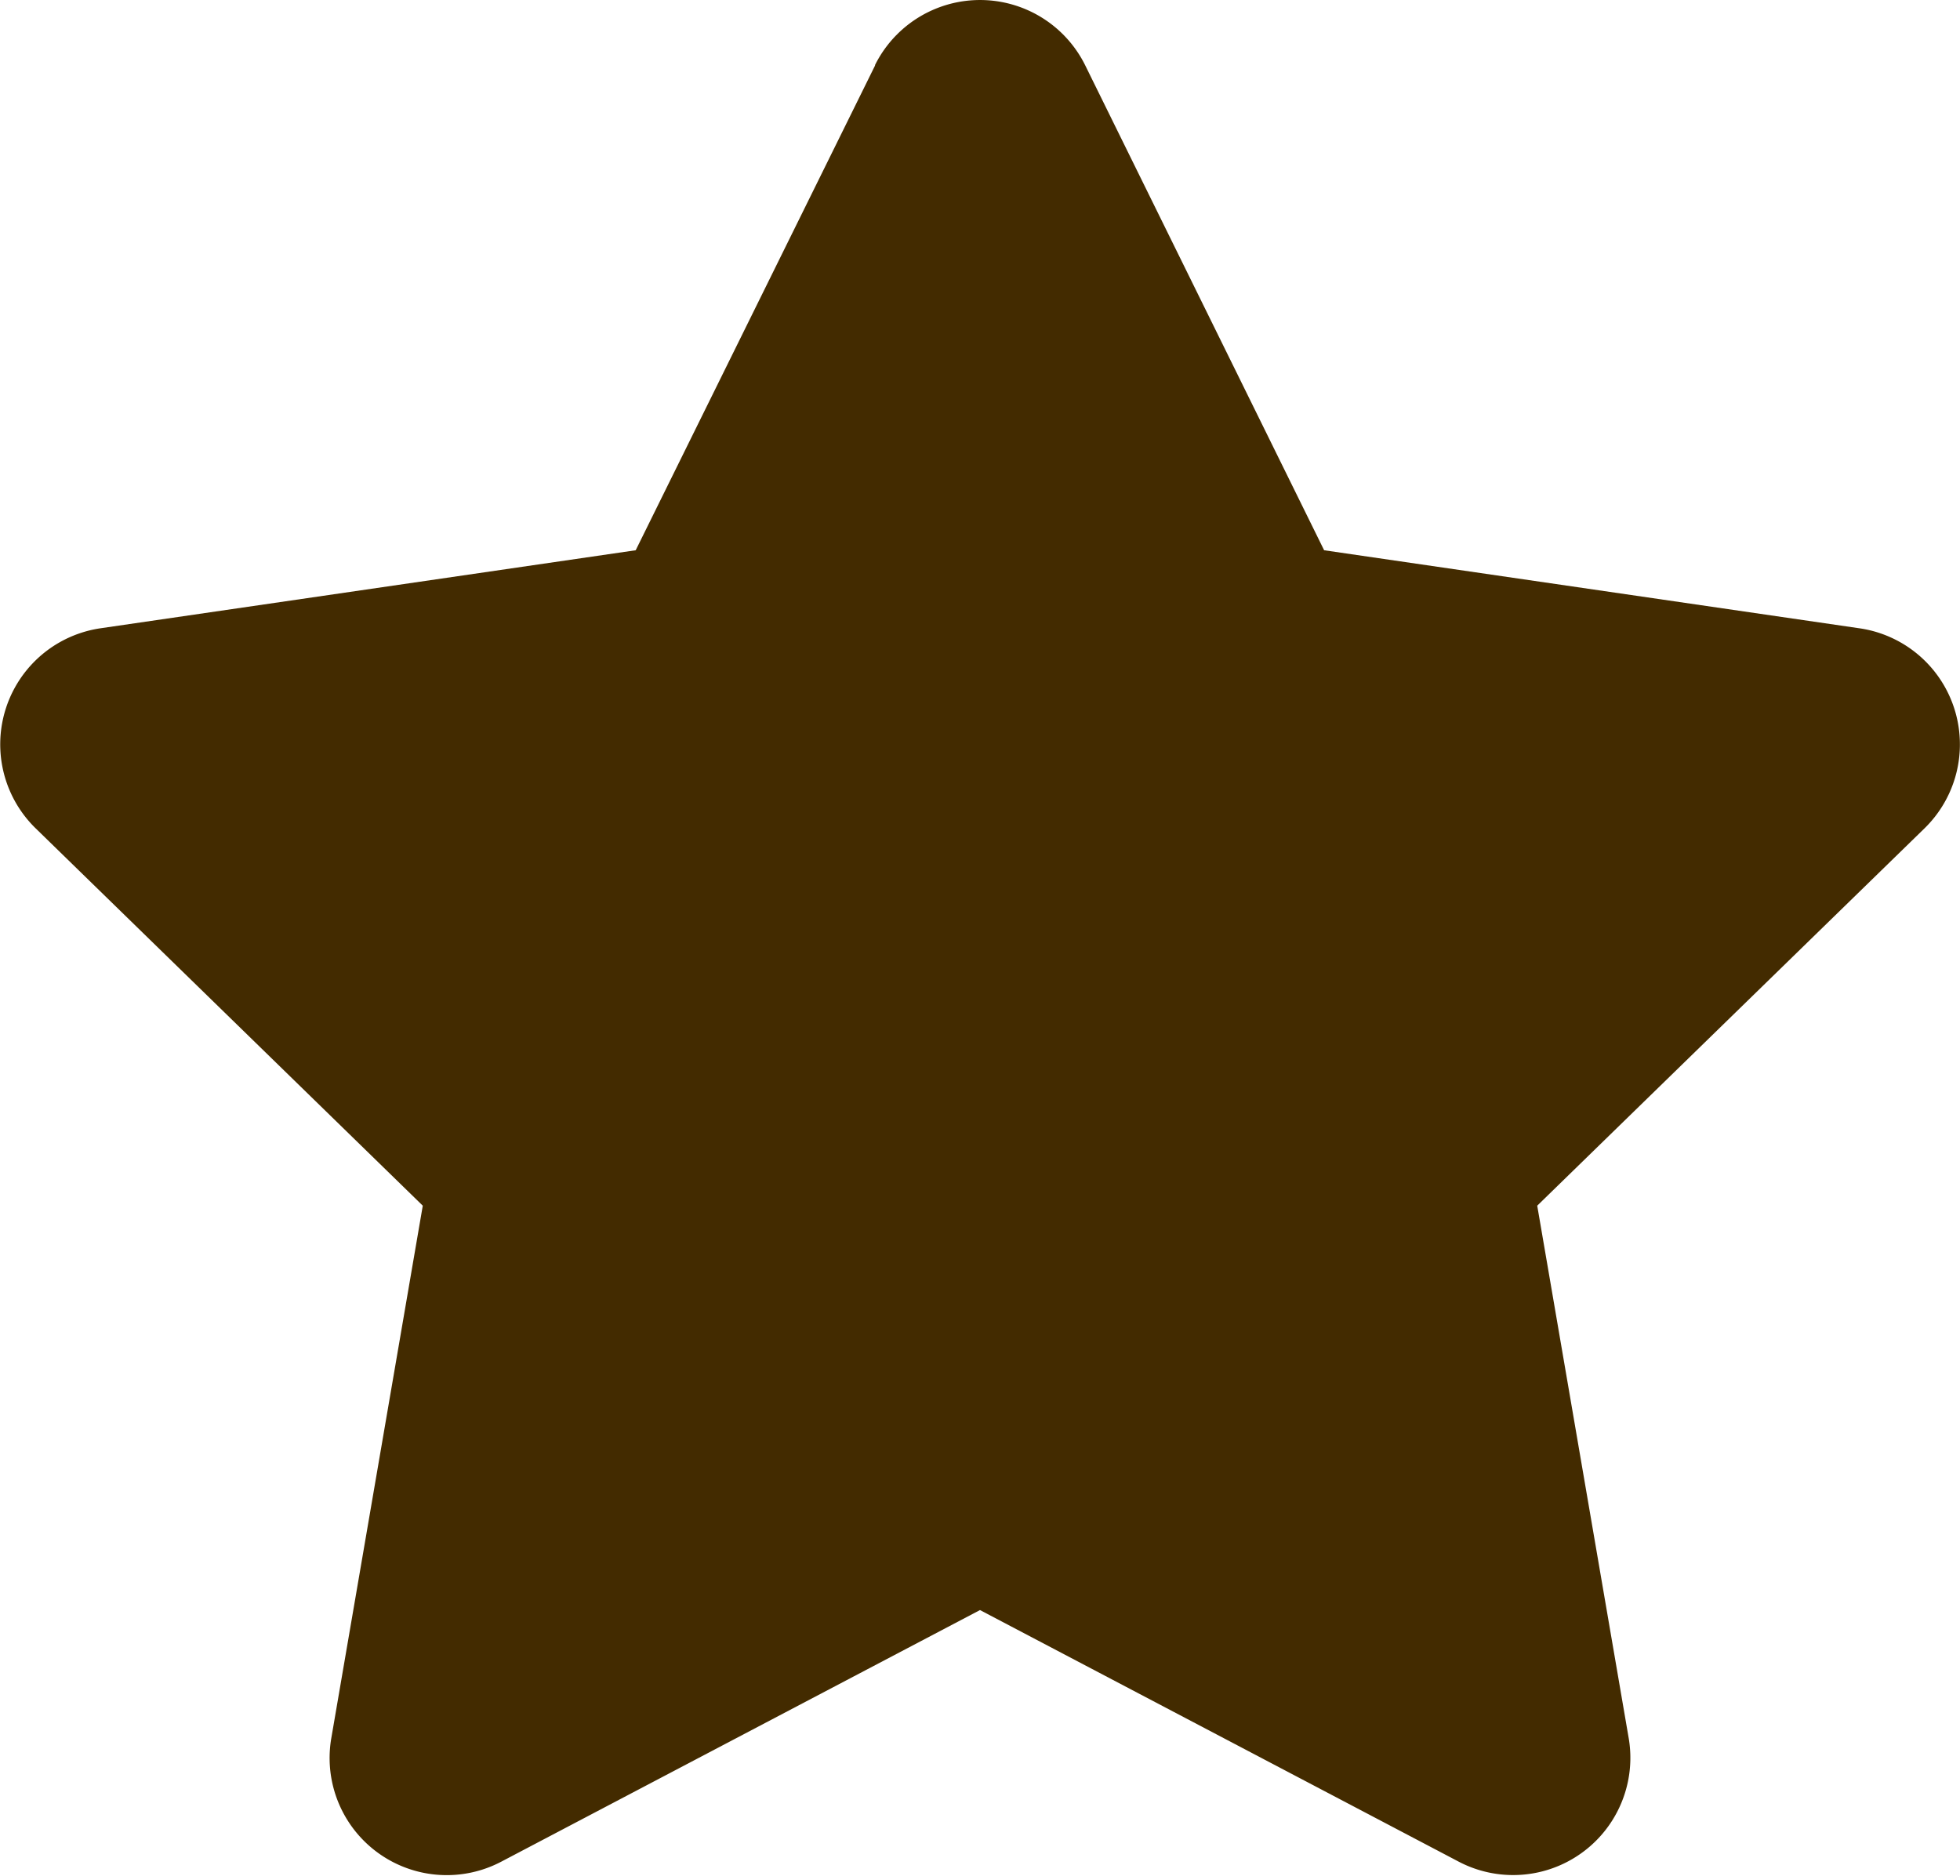
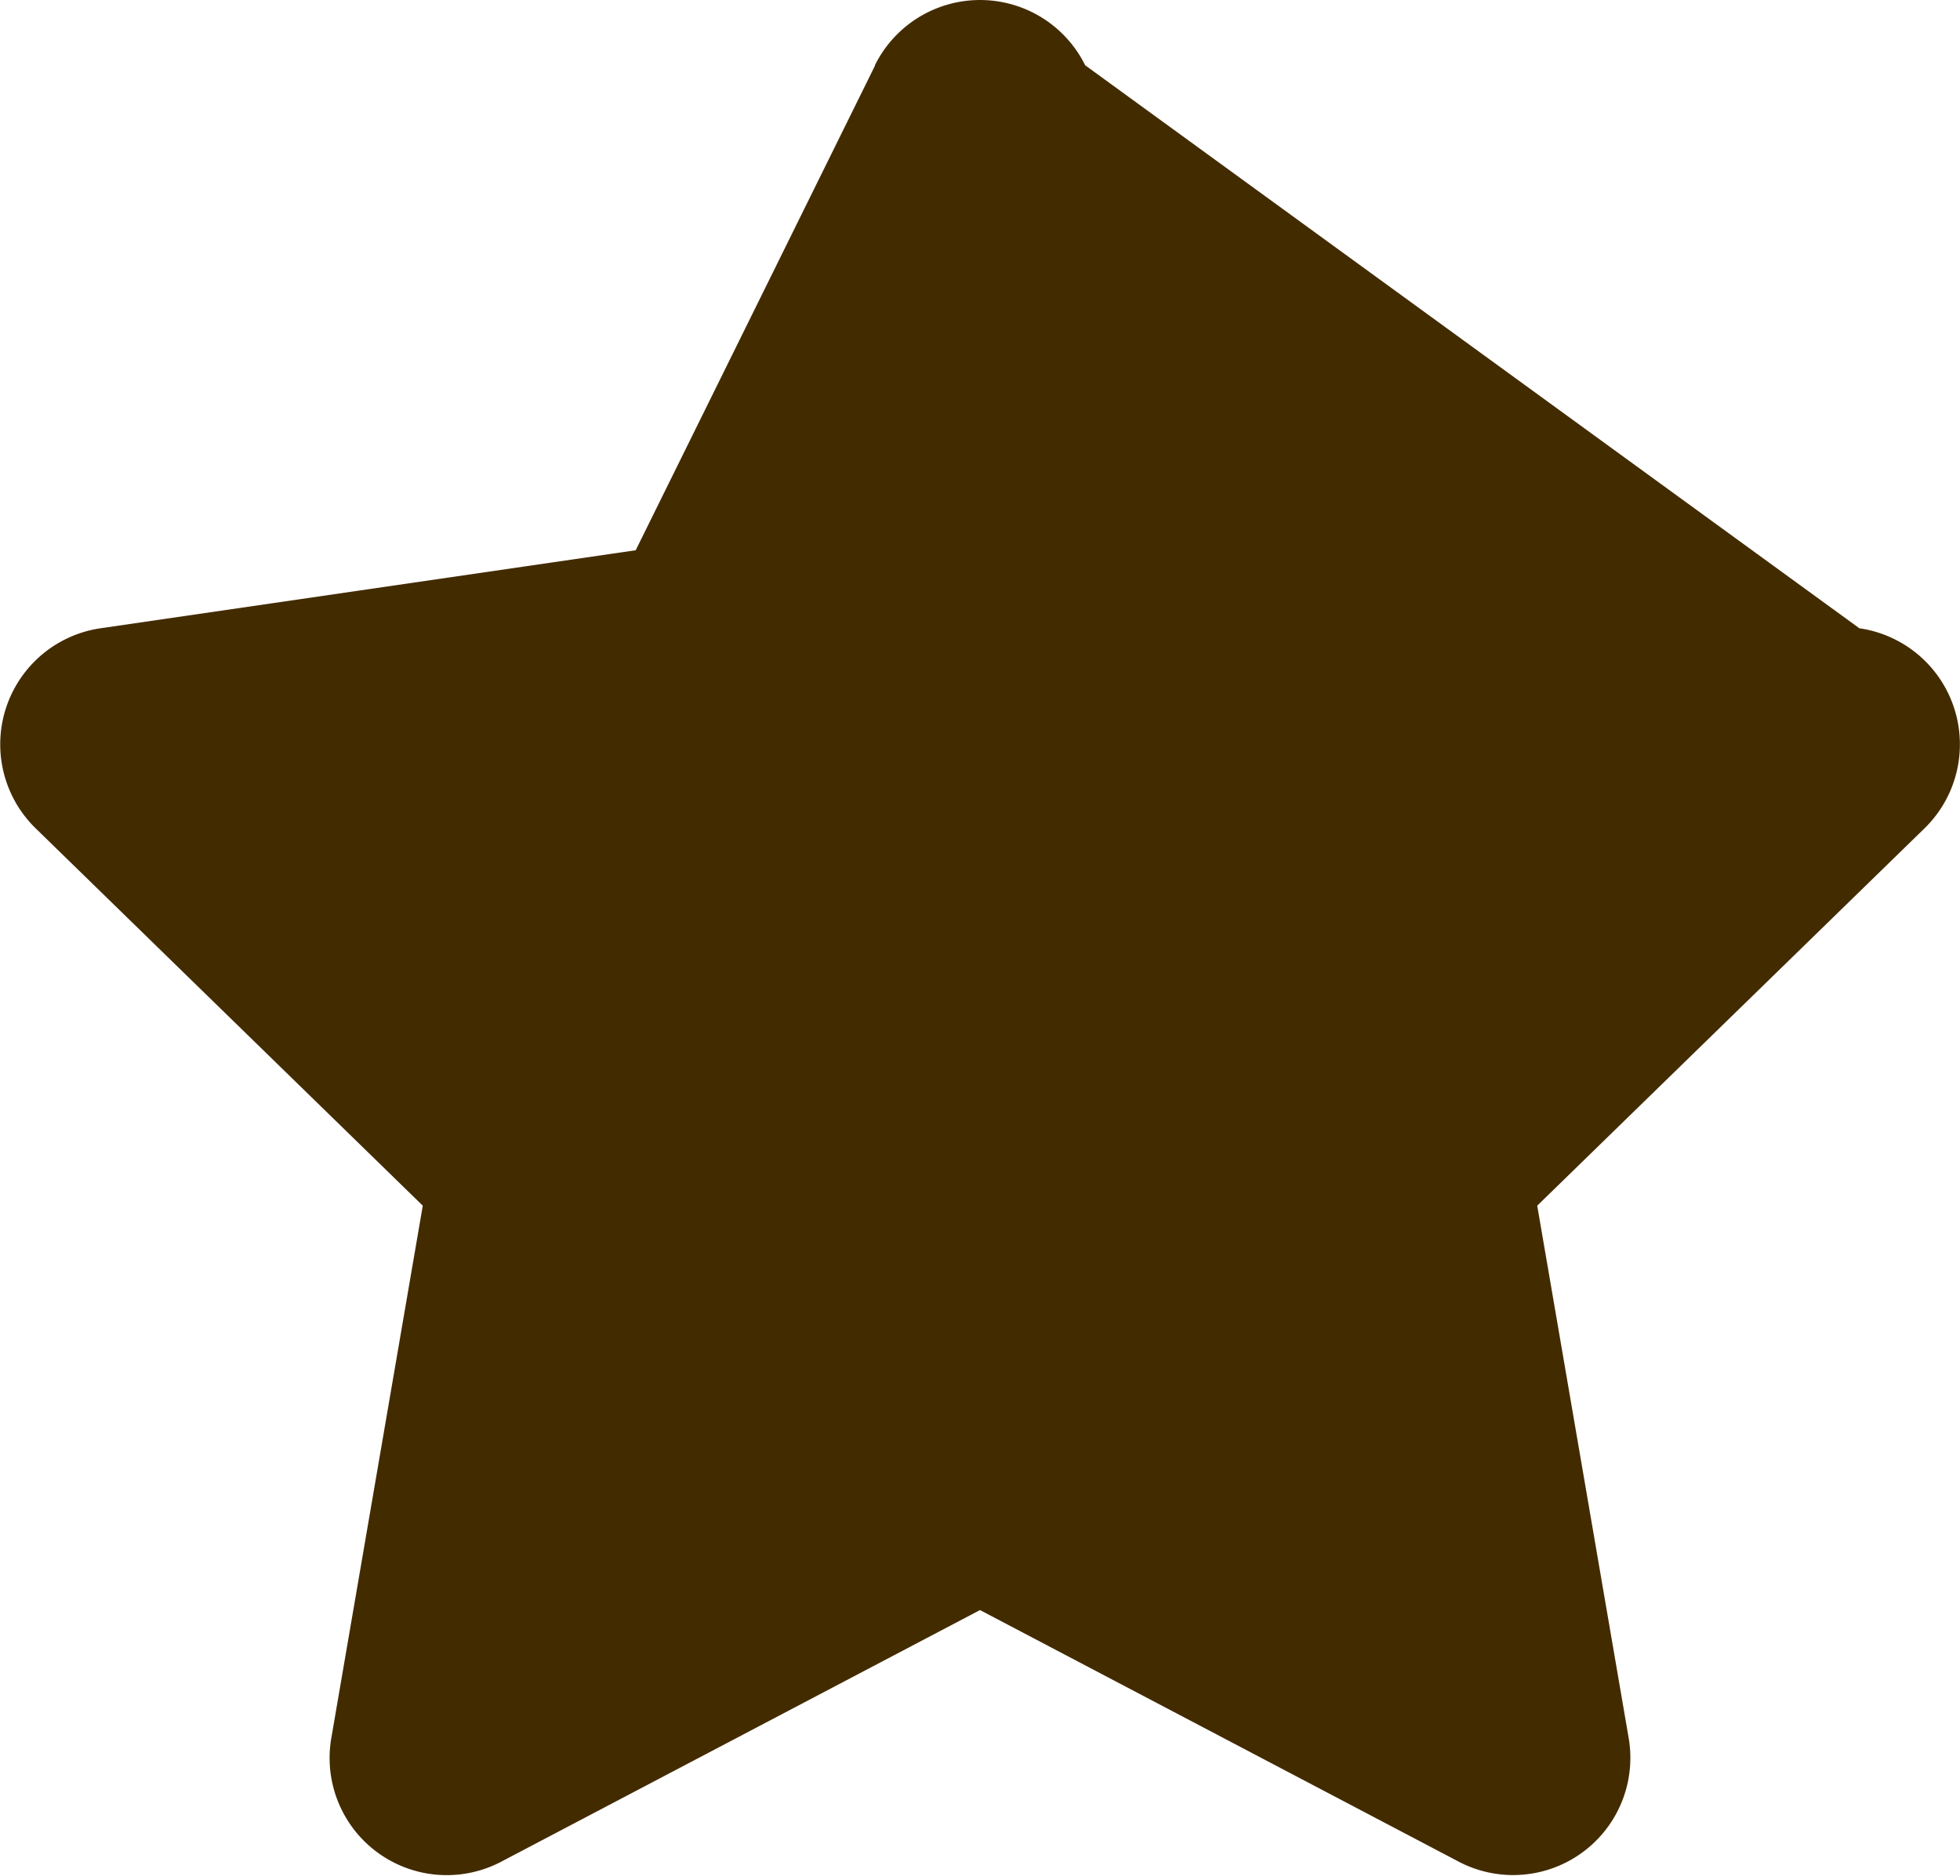
<svg xmlns="http://www.w3.org/2000/svg" width="22.304" height="21.348" viewBox="0 0 22.304 21.348">
-   <path id="Icon_awesome-star" data-name="Icon awesome-star" d="M11.4.742,8.675,6.261l-6.091.888a1.335,1.335,0,0,0-.738,2.276L6.252,13.72,5.21,19.786a1.333,1.333,0,0,0,1.934,1.4l5.449-2.864,5.449,2.864a1.334,1.334,0,0,0,1.934-1.4L18.934,13.72l4.407-4.294A1.335,1.335,0,0,0,22.6,7.149l-6.091-.888L13.79.742a1.335,1.335,0,0,0-2.393,0Z" transform="translate(-1.441 0.001)" fill="#432b00" />
+   <path id="Icon_awesome-star" data-name="Icon awesome-star" d="M11.4.742,8.675,6.261l-6.091.888a1.335,1.335,0,0,0-.738,2.276L6.252,13.72,5.21,19.786a1.333,1.333,0,0,0,1.934,1.4l5.449-2.864,5.449,2.864a1.334,1.334,0,0,0,1.934-1.4L18.934,13.72l4.407-4.294A1.335,1.335,0,0,0,22.6,7.149L13.79.742a1.335,1.335,0,0,0-2.393,0Z" transform="translate(-1.441 0.001)" fill="#432b00" />
</svg>